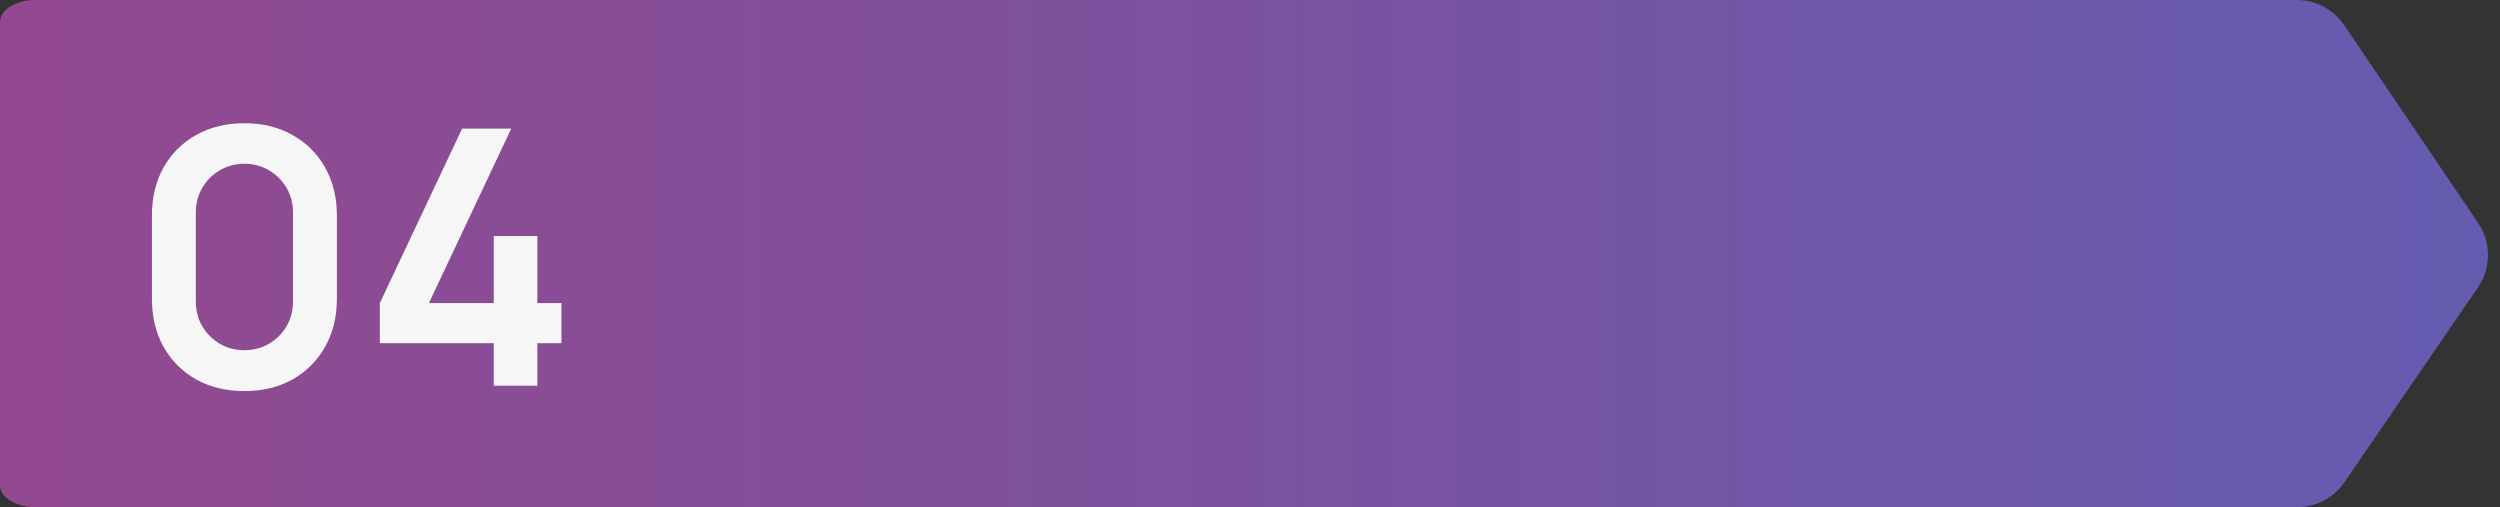
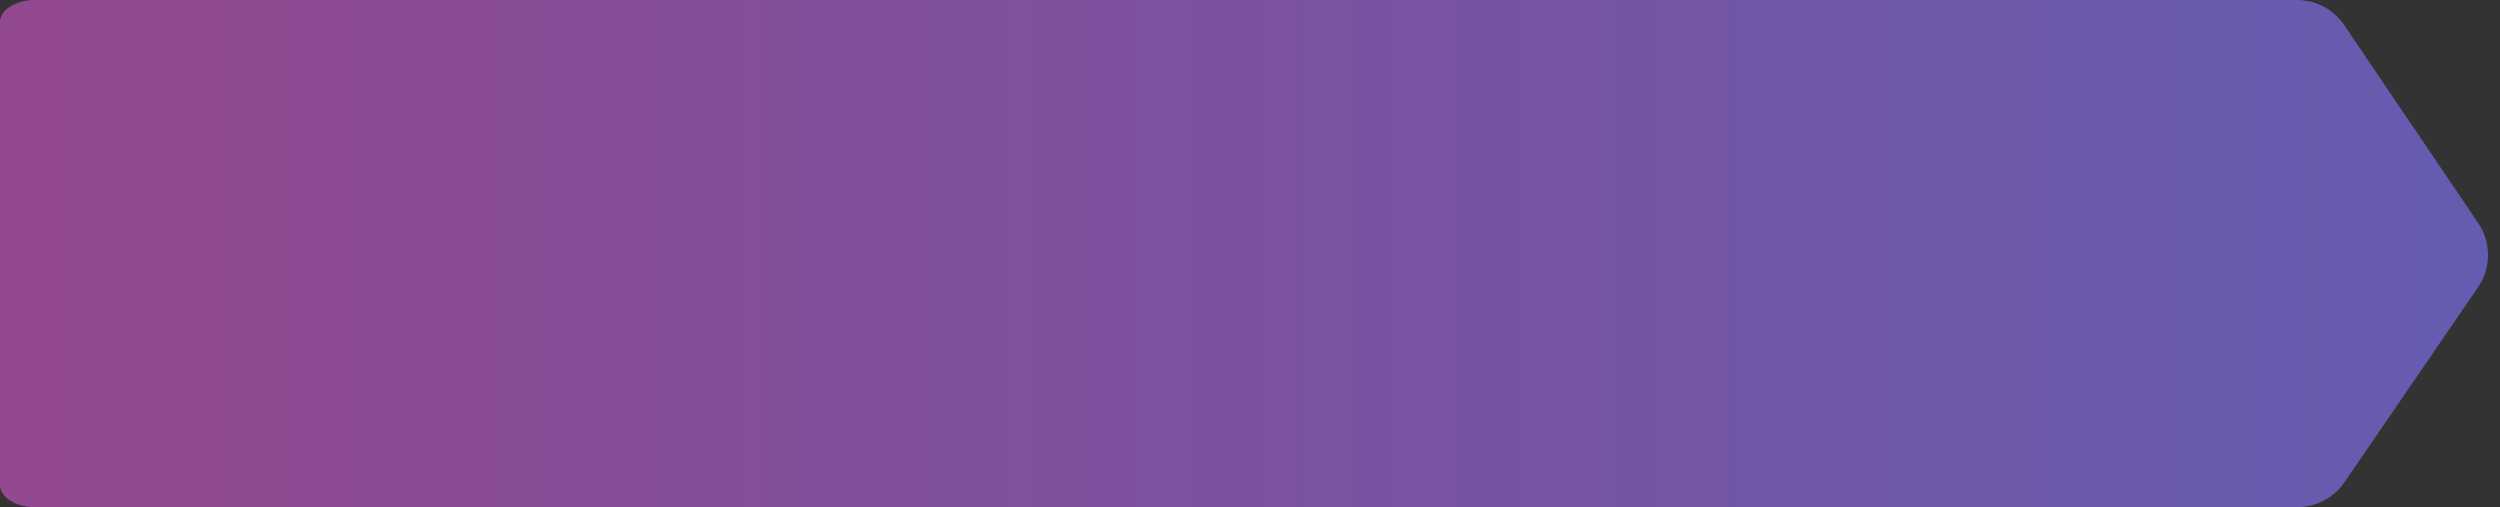
<svg xmlns="http://www.w3.org/2000/svg" width="350" height="71" viewBox="0 0 350 71" fill="none">
  <rect x="0" y="0" width="350" height="71" fill="#333333" stroke="none" />
  <path d="M4.914 0C2.2 0 0 1.382 0 3.087V67.913C0 69.618 2.2 71 4.914 71L321.617 70.999C324.256 70.999 326.725 69.698 328.216 67.522L346.92 40.231C348.778 37.52 348.788 33.947 346.946 31.224L328.19 3.516C326.702 1.317 324.22 0 321.565 0H4.914Z" fill="url(#paint0_linear_1531_68892)" />
-   <path d="M34.217 54.75C31.667 54.75 29.417 54.208 27.467 53.125C25.517 52.025 23.992 50.5 22.892 48.55C21.808 46.6 21.267 44.35 21.267 41.8V30.2C21.267 27.65 21.808 25.4 22.892 23.45C23.992 21.5 25.517 19.983 27.467 18.9C29.417 17.8 31.667 17.25 34.217 17.25C36.767 17.25 39.008 17.8 40.942 18.9C42.892 19.983 44.417 21.5 45.517 23.45C46.617 25.4 47.167 27.65 47.167 30.2V41.8C47.167 44.35 46.617 46.6 45.517 48.55C44.417 50.5 42.892 52.025 40.942 53.125C39.008 54.208 36.767 54.75 34.217 54.75ZM34.217 49.025C35.483 49.025 36.633 48.725 37.667 48.125C38.7 47.508 39.517 46.692 40.117 45.675C40.717 44.642 41.017 43.492 41.017 42.225V29.75C41.017 28.467 40.717 27.317 40.117 26.3C39.517 25.267 38.7 24.45 37.667 23.85C36.633 23.233 35.483 22.925 34.217 22.925C32.95 22.925 31.8 23.233 30.767 23.85C29.733 24.45 28.917 25.267 28.317 26.3C27.717 27.317 27.417 28.467 27.417 29.75V42.225C27.417 43.492 27.717 44.642 28.317 45.675C28.917 46.692 29.733 47.508 30.767 48.125C31.8 48.725 32.95 49.025 34.217 49.025ZM69.127 54V48.05H53.177V42.425L64.702 18H71.577L60.052 42.425H69.127V33.05H75.227V42.425H78.602V48.05H75.227V54H69.127Z" fill="#F6F6F6" />
  <defs>
    <linearGradient id="paint0_linear_1531_68892" x1="-1.52009e-06" y1="40.297" x2="350" y2="40.297" gradientUnits="userSpaceOnUse">
      <stop offset="0.014" stop-color="#92498F" />
      <stop offset="1" stop-color="#645CB1" />
    </linearGradient>
  </defs>
</svg>